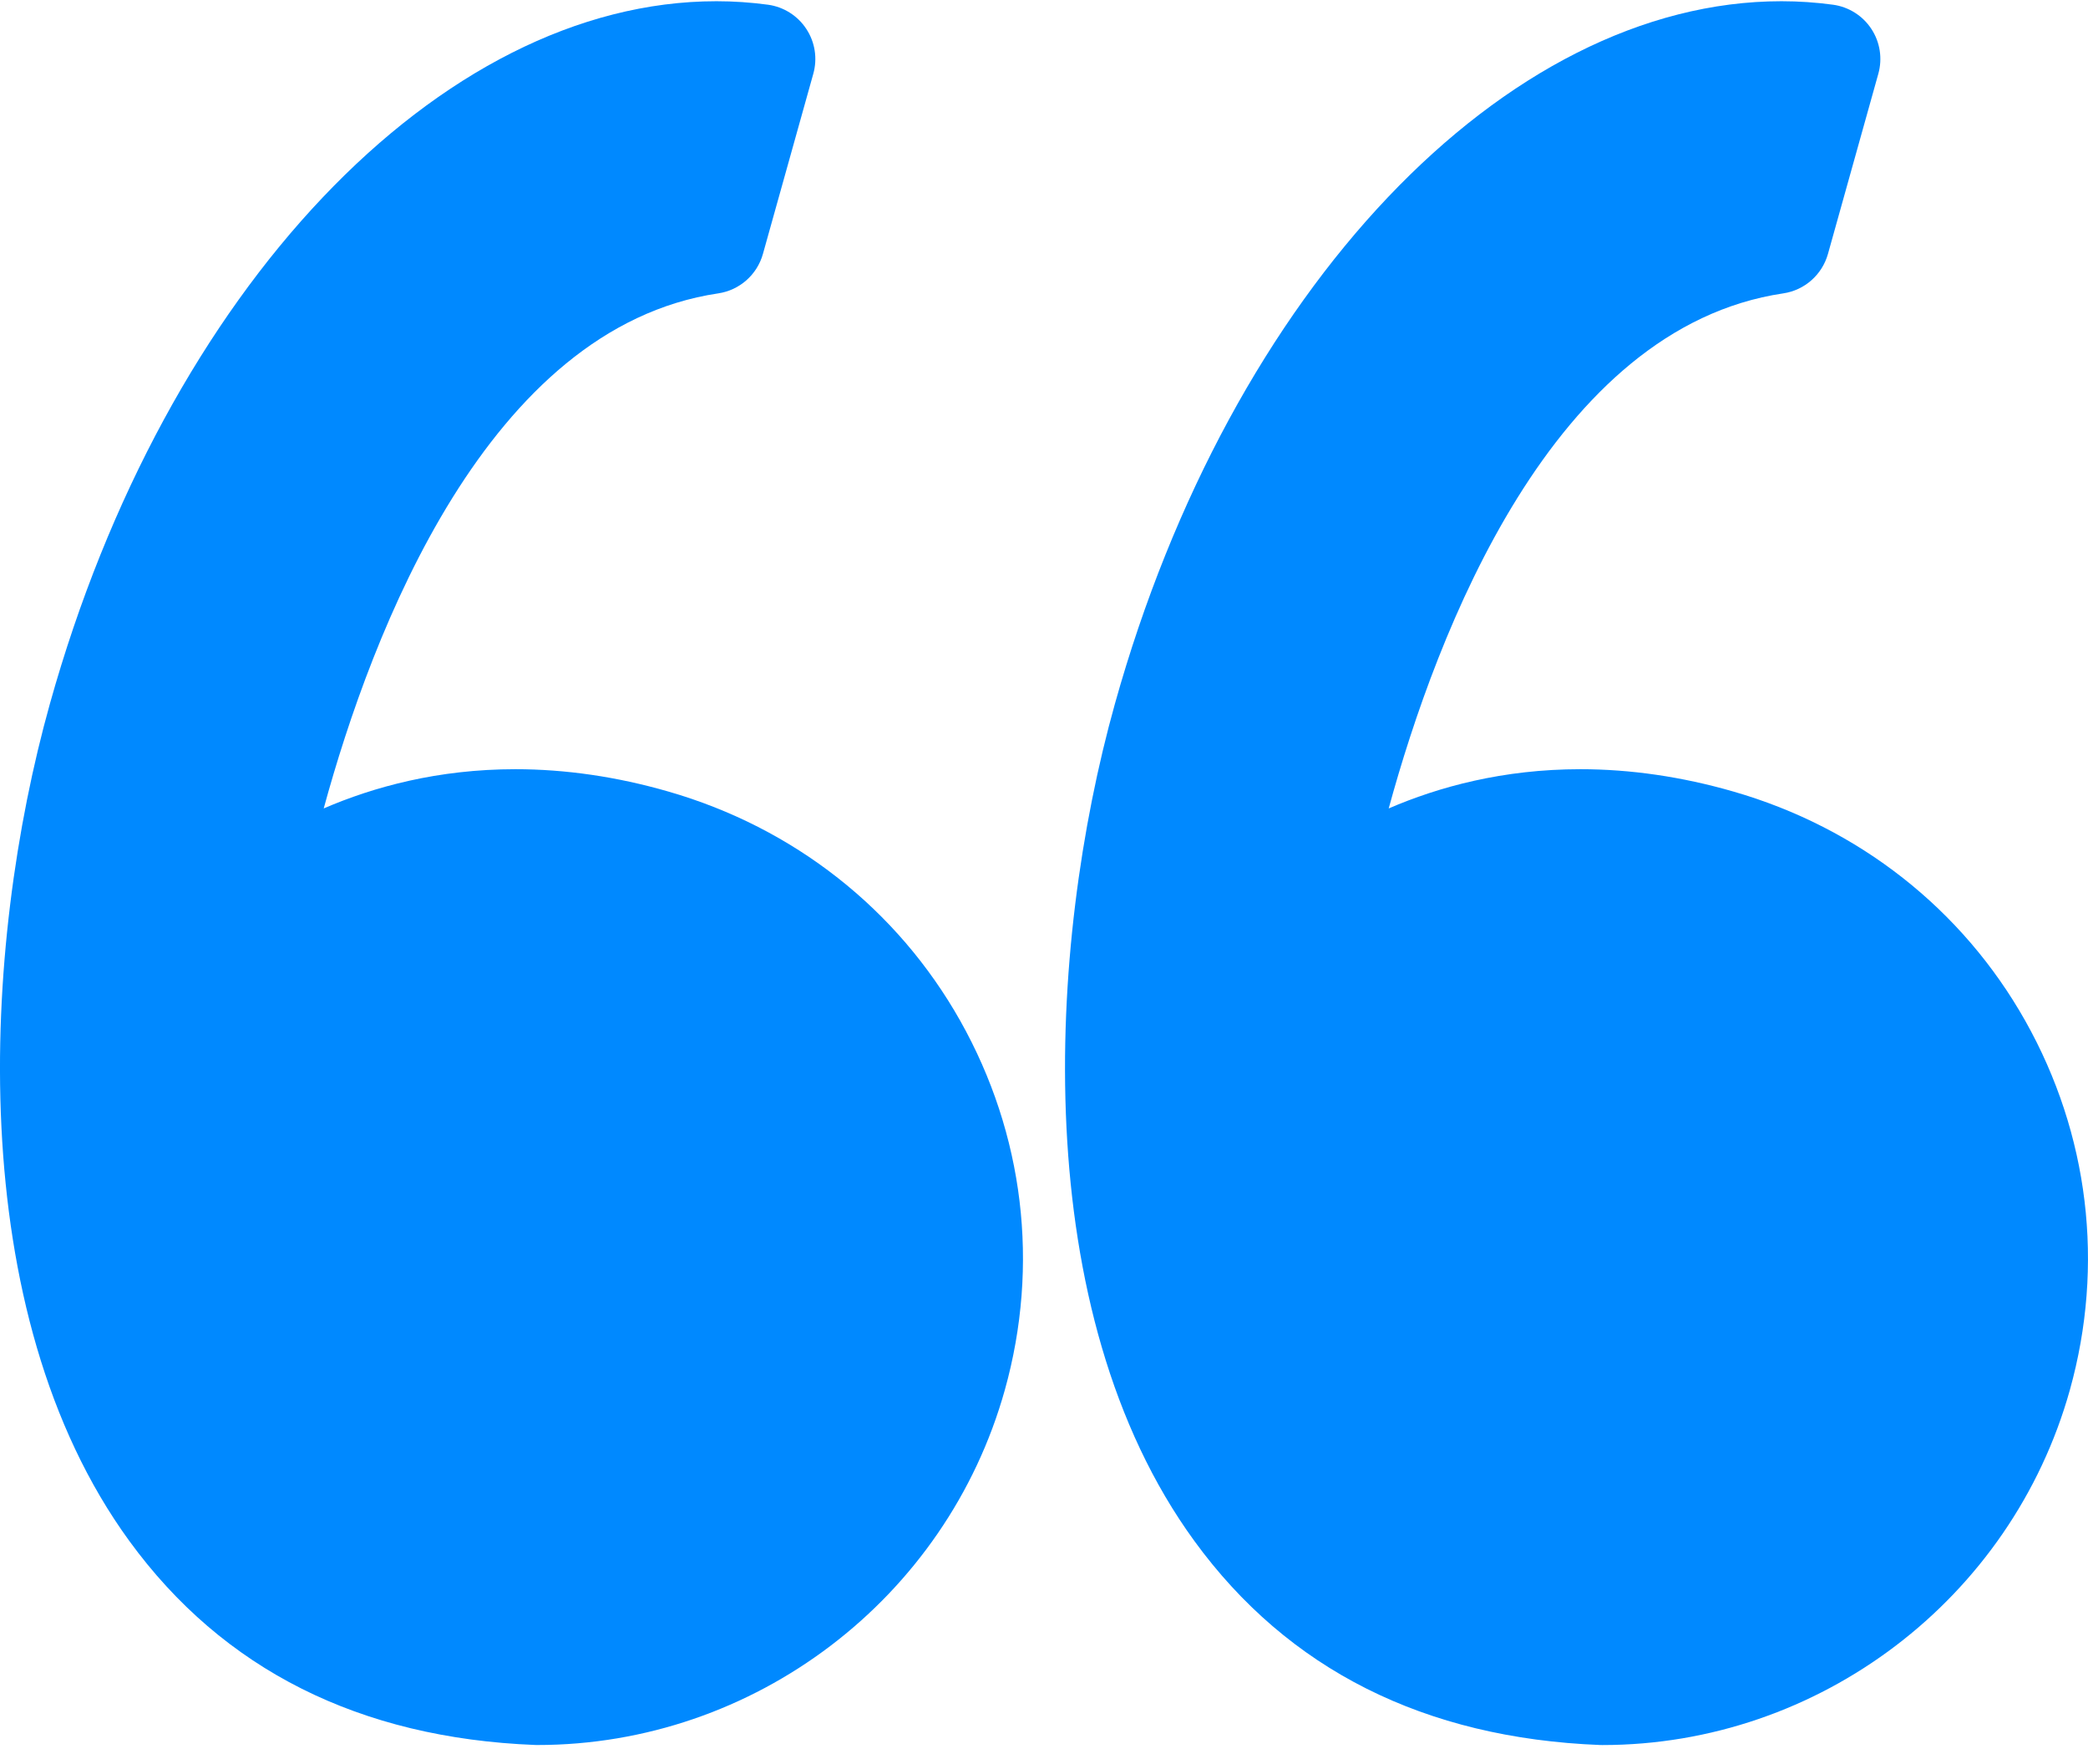
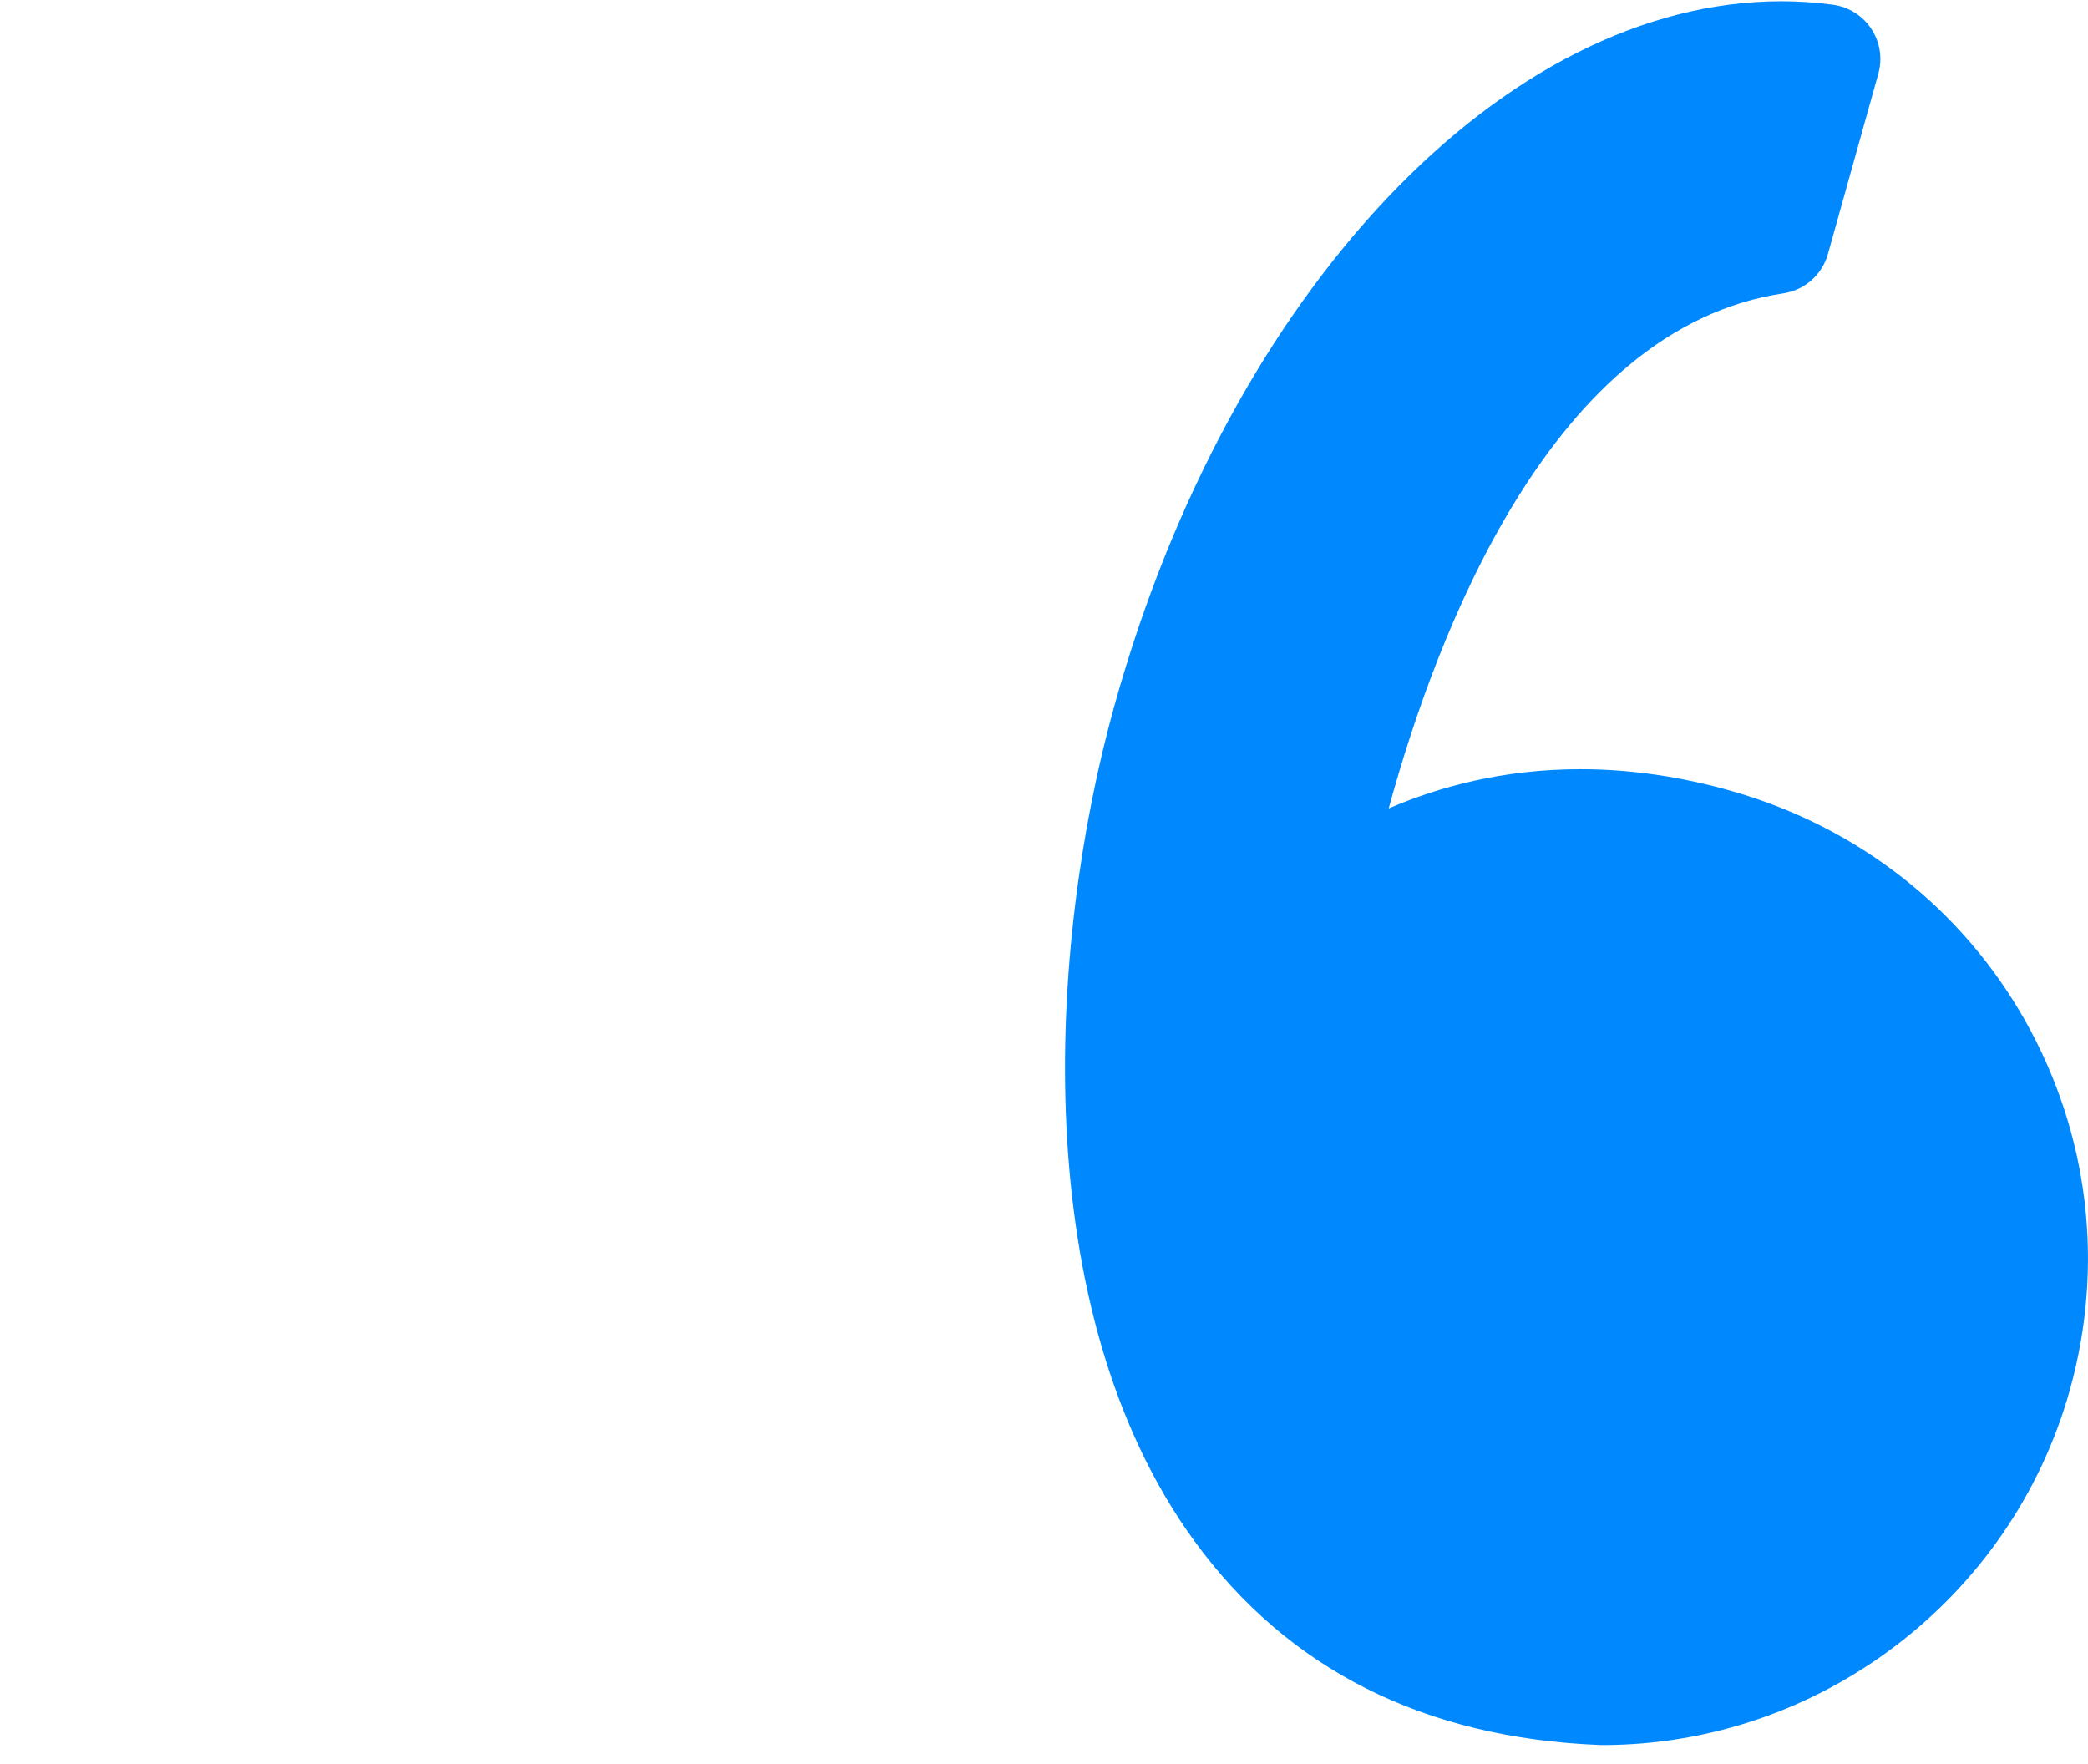
<svg xmlns="http://www.w3.org/2000/svg" width="58" height="49" viewBox="0 0 58 49" fill="none">
-   <path d="M18.563 21.986C17.135 21.574 15.706 21.366 14.316 21.366C12.171 21.366 10.38 21.856 8.992 22.456C10.33 17.556 13.546 9.102 19.951 8.149C20.544 8.061 21.03 7.632 21.192 7.055L22.592 2.048C22.71 1.624 22.64 1.171 22.398 0.804C22.157 0.436 21.769 0.191 21.334 0.131C20.861 0.067 20.379 0.034 19.902 0.034C12.213 0.034 4.599 8.059 1.386 19.549C-0.5 26.29 -1.053 36.425 3.593 42.804C6.193 46.373 9.985 48.279 14.866 48.47C14.886 48.471 14.905 48.471 14.926 48.471C20.947 48.471 26.287 44.416 27.912 38.609C28.882 35.139 28.443 31.499 26.675 28.357C24.926 25.252 22.046 22.988 18.563 21.986Z" fill="#0089FF" />
  <path d="M56.259 28.358C54.51 25.252 51.629 22.988 48.147 21.986C46.718 21.574 45.29 21.366 43.901 21.366C41.755 21.366 39.964 21.856 38.575 22.456C39.914 17.556 43.129 9.102 49.535 8.149C50.128 8.061 50.614 7.632 50.776 7.055L52.176 2.048C52.294 1.624 52.224 1.171 51.983 0.804C51.742 0.436 51.353 0.191 50.918 0.131C50.446 0.067 49.964 0.034 49.486 0.034C41.797 0.034 34.183 8.059 30.97 19.549C29.084 26.29 28.531 36.425 33.178 42.805C35.777 46.374 39.57 48.281 44.45 48.471C44.47 48.471 44.489 48.472 44.51 48.472C50.532 48.472 55.872 44.416 57.496 38.61C58.465 35.139 58.026 31.499 56.259 28.358Z" fill="#0089FF" />
</svg>